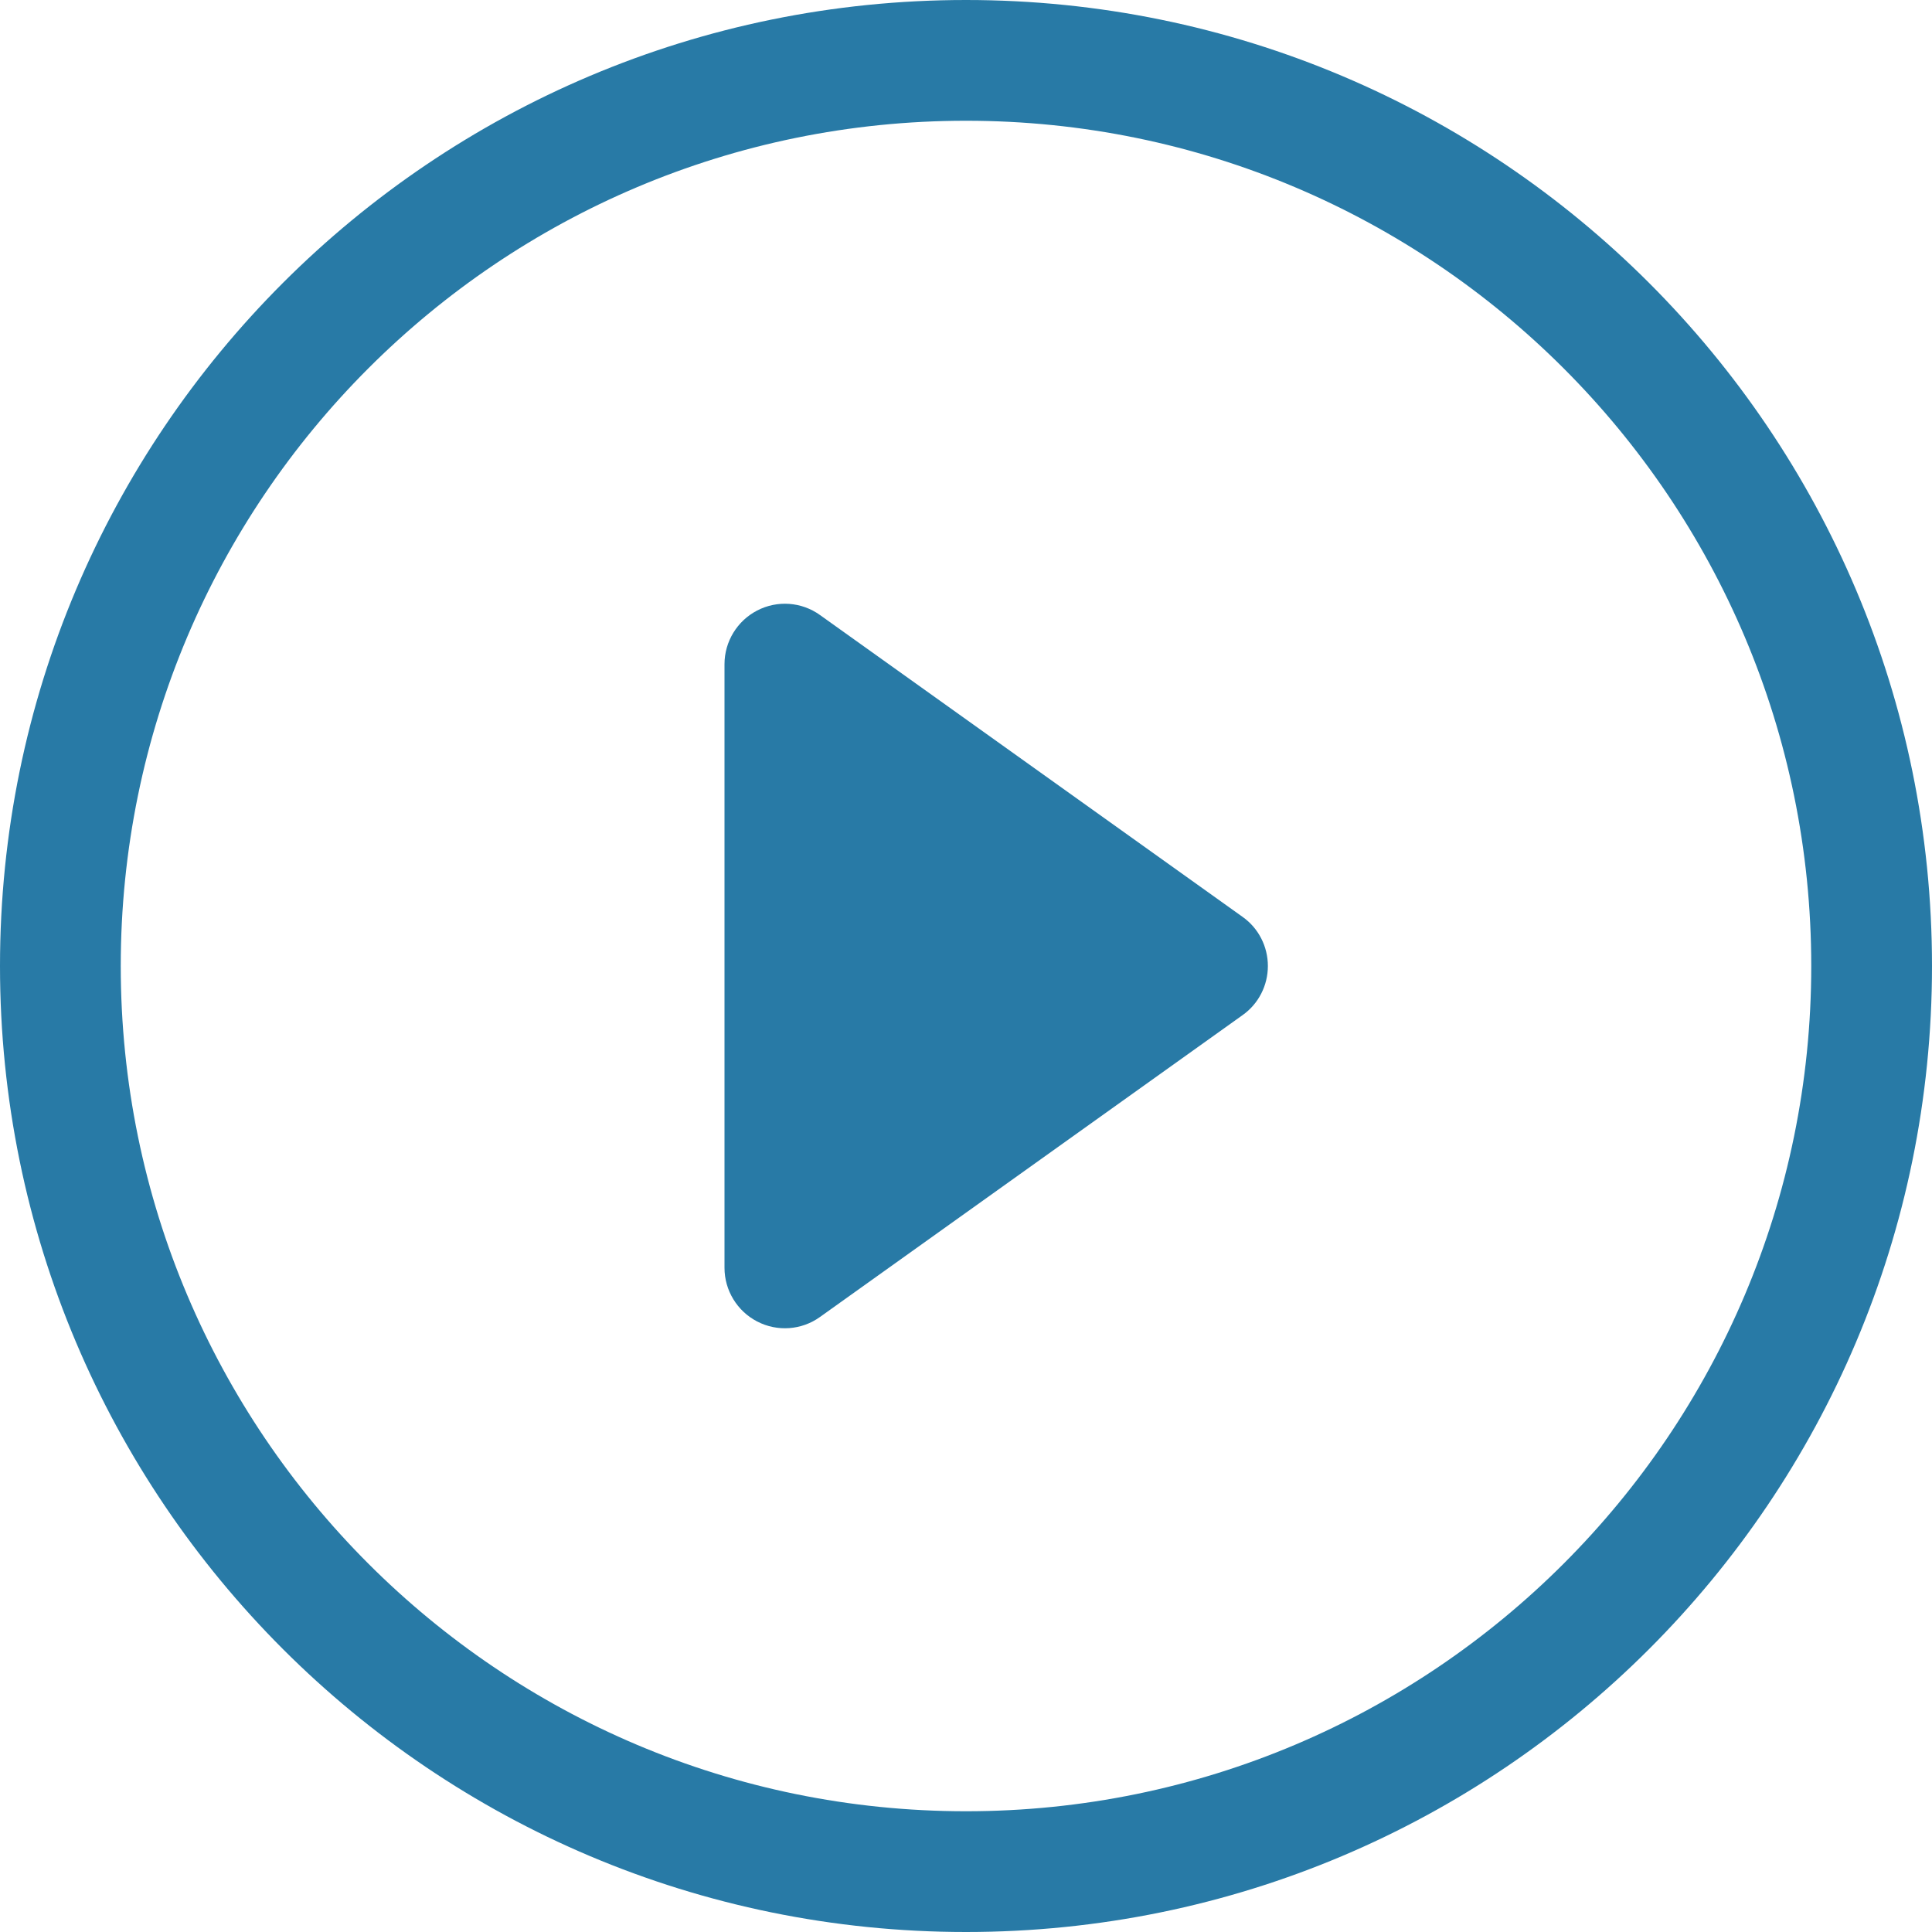
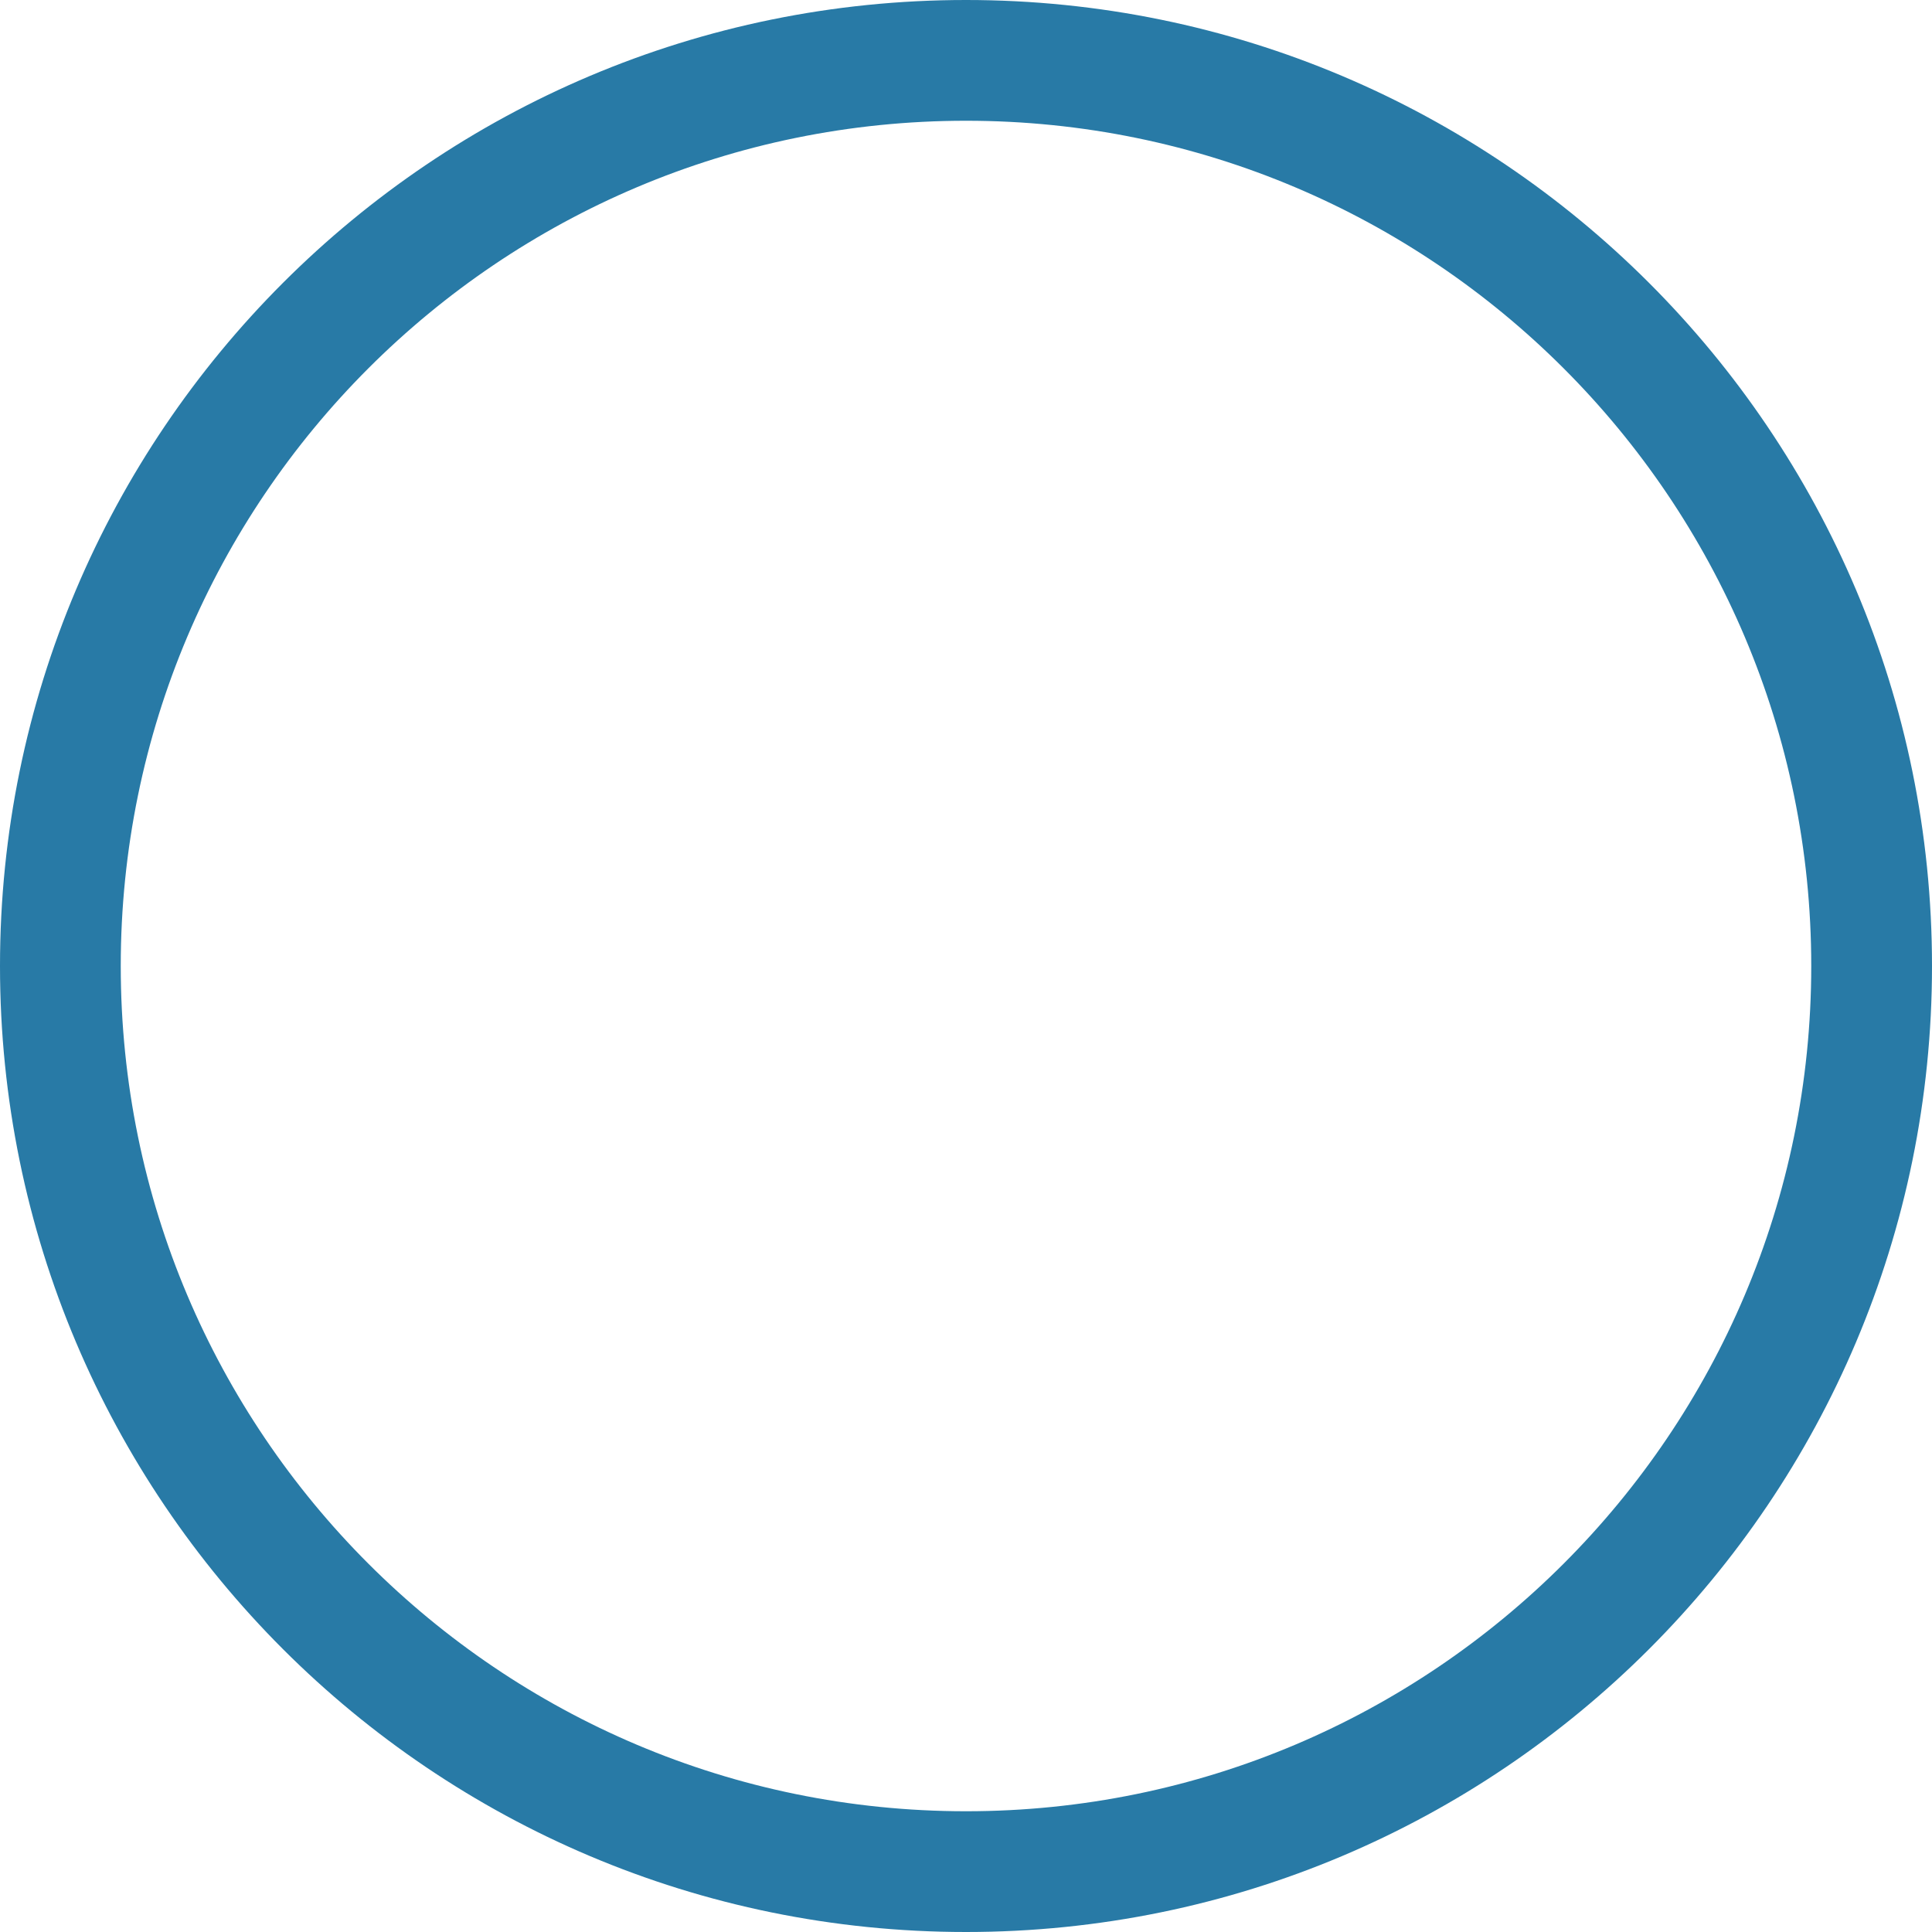
<svg xmlns="http://www.w3.org/2000/svg" width="12" height="12" viewBox="0 0 12 12" fill="none">
  <path d="M6 11.25C3.101 11.25 0.75 8.899 0.75 6C0.75 3.101 3.101 0.75 6 0.75C8.899 0.75 11.25 3.101 11.25 6C11.25 8.899 8.899 11.25 6 11.25ZM6 12C9.314 12 12 9.314 12 6C12 2.686 9.314 0 6 0C2.686 0 0 2.686 0 6C0 9.314 2.686 12 6 12Z" fill="#287AA6" />
-   <path d="M4.703 3.792C4.828 3.727 4.979 3.738 5.093 3.82L7.718 5.695C7.817 5.765 7.875 5.879 7.875 6C7.875 6.121 7.817 6.235 7.718 6.305L5.093 8.18C4.979 8.262 4.828 8.273 4.703 8.208C4.579 8.144 4.5 8.015 4.5 7.875V4.125C4.5 3.985 4.579 3.856 4.703 3.792Z" fill="#287AA6" />
</svg>